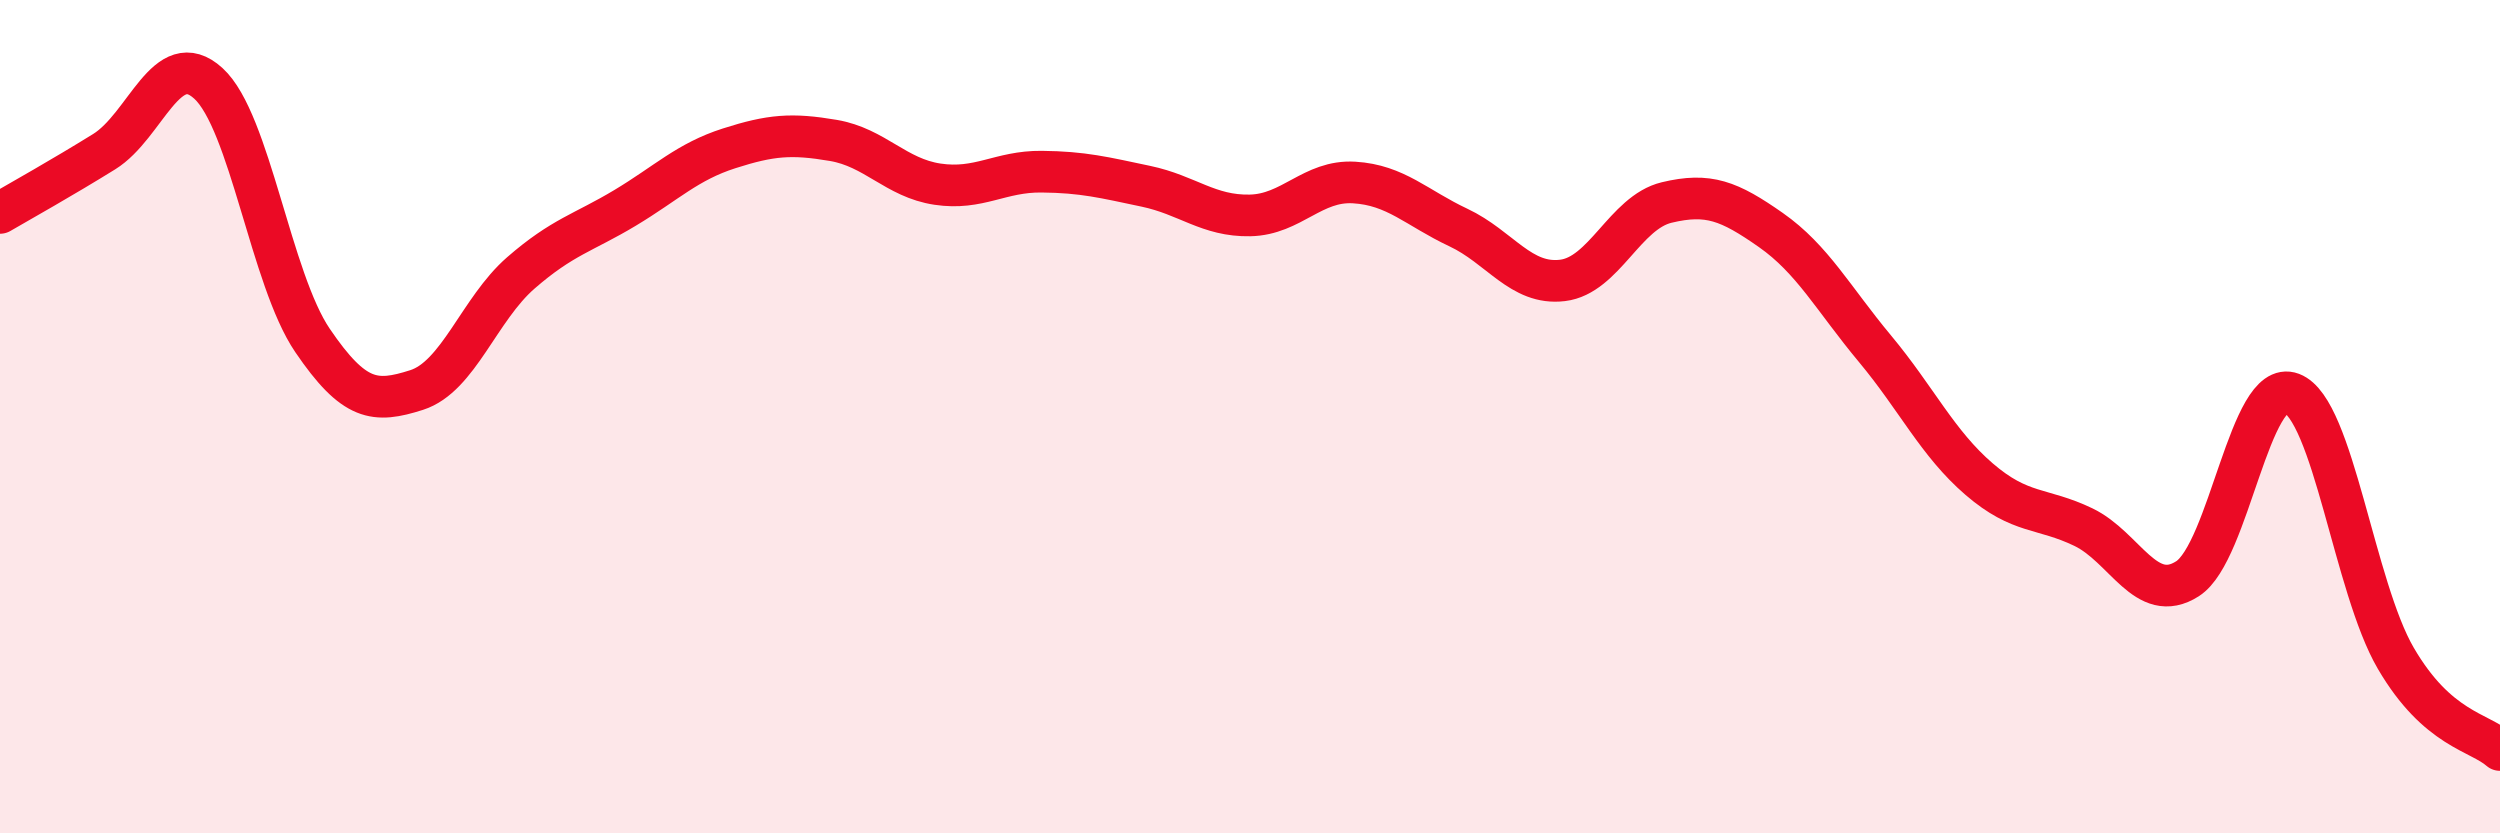
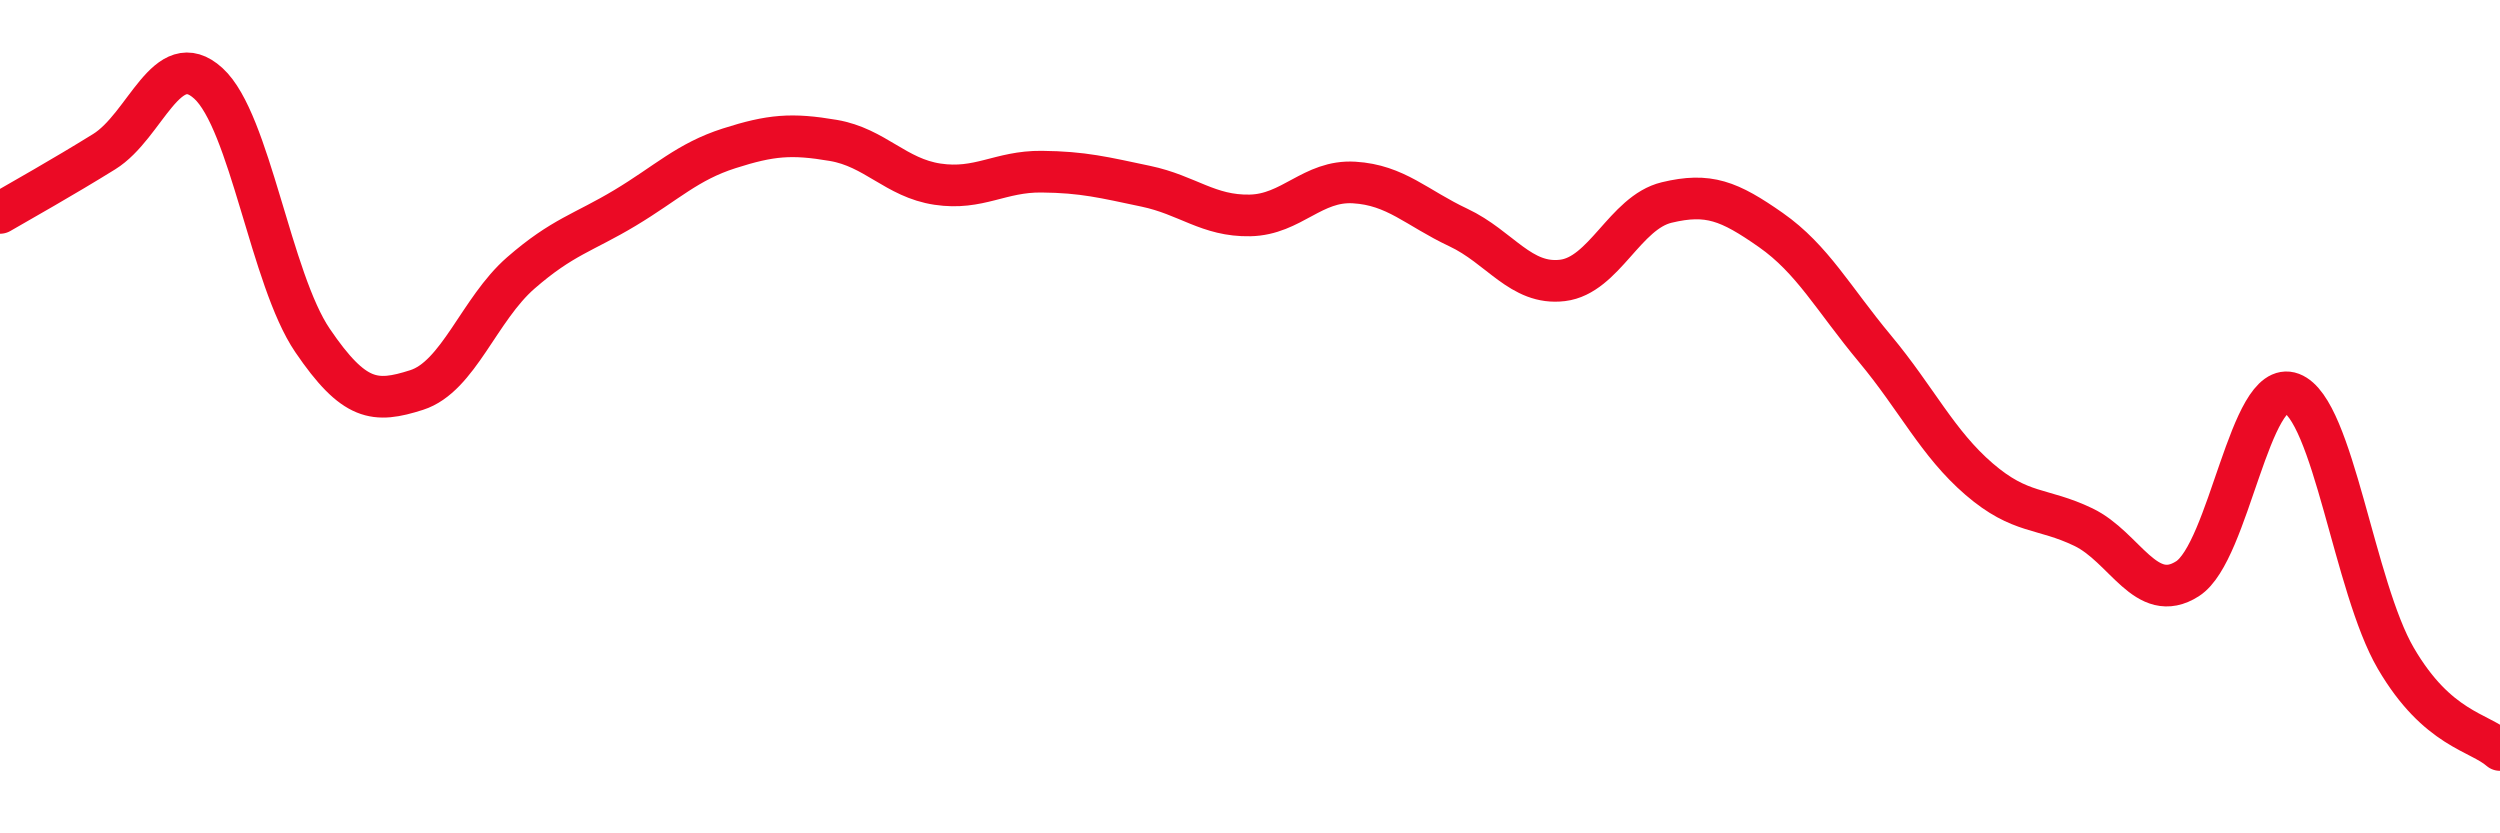
<svg xmlns="http://www.w3.org/2000/svg" width="60" height="20" viewBox="0 0 60 20">
-   <path d="M 0,5.11 C 0.5,4.82 1.5,4.26 2.5,3.64 C 3.5,3.02 4,1.09 5,2 C 6,2.91 6.5,6.7 7.5,8.17 C 8.5,9.64 9,9.68 10,9.36 C 11,9.04 11.5,7.42 12.5,6.55 C 13.5,5.68 14,5.59 15,4.99 C 16,4.39 16.5,3.88 17.5,3.56 C 18.5,3.24 19,3.2 20,3.37 C 21,3.54 21.5,4.27 22.5,4.42 C 23.5,4.57 24,4.11 25,4.12 C 26,4.13 26.5,4.26 27.5,4.47 C 28.5,4.68 29,5.19 30,5.17 C 31,5.15 31.5,4.32 32.5,4.38 C 33.5,4.44 34,4.99 35,5.46 C 36,5.93 36.5,6.85 37.5,6.73 C 38.5,6.61 39,5.1 40,4.86 C 41,4.62 41.5,4.82 42.5,5.52 C 43.5,6.22 44,7.17 45,8.37 C 46,9.57 46.5,10.64 47.5,11.5 C 48.5,12.36 49,12.17 50,12.65 C 51,13.13 51.5,14.53 52.5,13.89 C 53.5,13.25 54,9.06 55,9.44 C 56,9.82 56.5,14.09 57.5,15.8 C 58.5,17.51 59.5,17.56 60,18L60 20L0 20Z" fill="#EB0A25" opacity="0.1" stroke-linecap="round" stroke-linejoin="round" />
  <path d="M 0,5.11 C 0.5,4.82 1.5,4.26 2.5,3.64 C 3.5,3.02 4,1.09 5,2 C 6,2.91 6.5,6.7 7.5,8.17 C 8.5,9.64 9,9.68 10,9.36 C 11,9.04 11.5,7.42 12.5,6.55 C 13.5,5.68 14,5.59 15,4.99 C 16,4.39 16.5,3.88 17.5,3.56 C 18.5,3.24 19,3.2 20,3.37 C 21,3.54 21.5,4.27 22.5,4.42 C 23.5,4.57 24,4.11 25,4.12 C 26,4.13 26.5,4.26 27.5,4.47 C 28.5,4.68 29,5.19 30,5.17 C 31,5.15 31.5,4.32 32.5,4.38 C 33.5,4.44 34,4.99 35,5.46 C 36,5.93 36.5,6.85 37.5,6.73 C 38.5,6.61 39,5.1 40,4.86 C 41,4.62 41.5,4.82 42.5,5.52 C 43.5,6.22 44,7.17 45,8.37 C 46,9.57 46.5,10.64 47.5,11.5 C 48.5,12.36 49,12.17 50,12.65 C 51,13.13 51.5,14.53 52.5,13.89 C 53.5,13.25 54,9.06 55,9.44 C 56,9.82 56.5,14.09 57.5,15.8 C 58.5,17.51 59.5,17.56 60,18" stroke="#EB0A25" stroke-width="1" fill="none" stroke-linecap="round" stroke-linejoin="round" />
</svg>